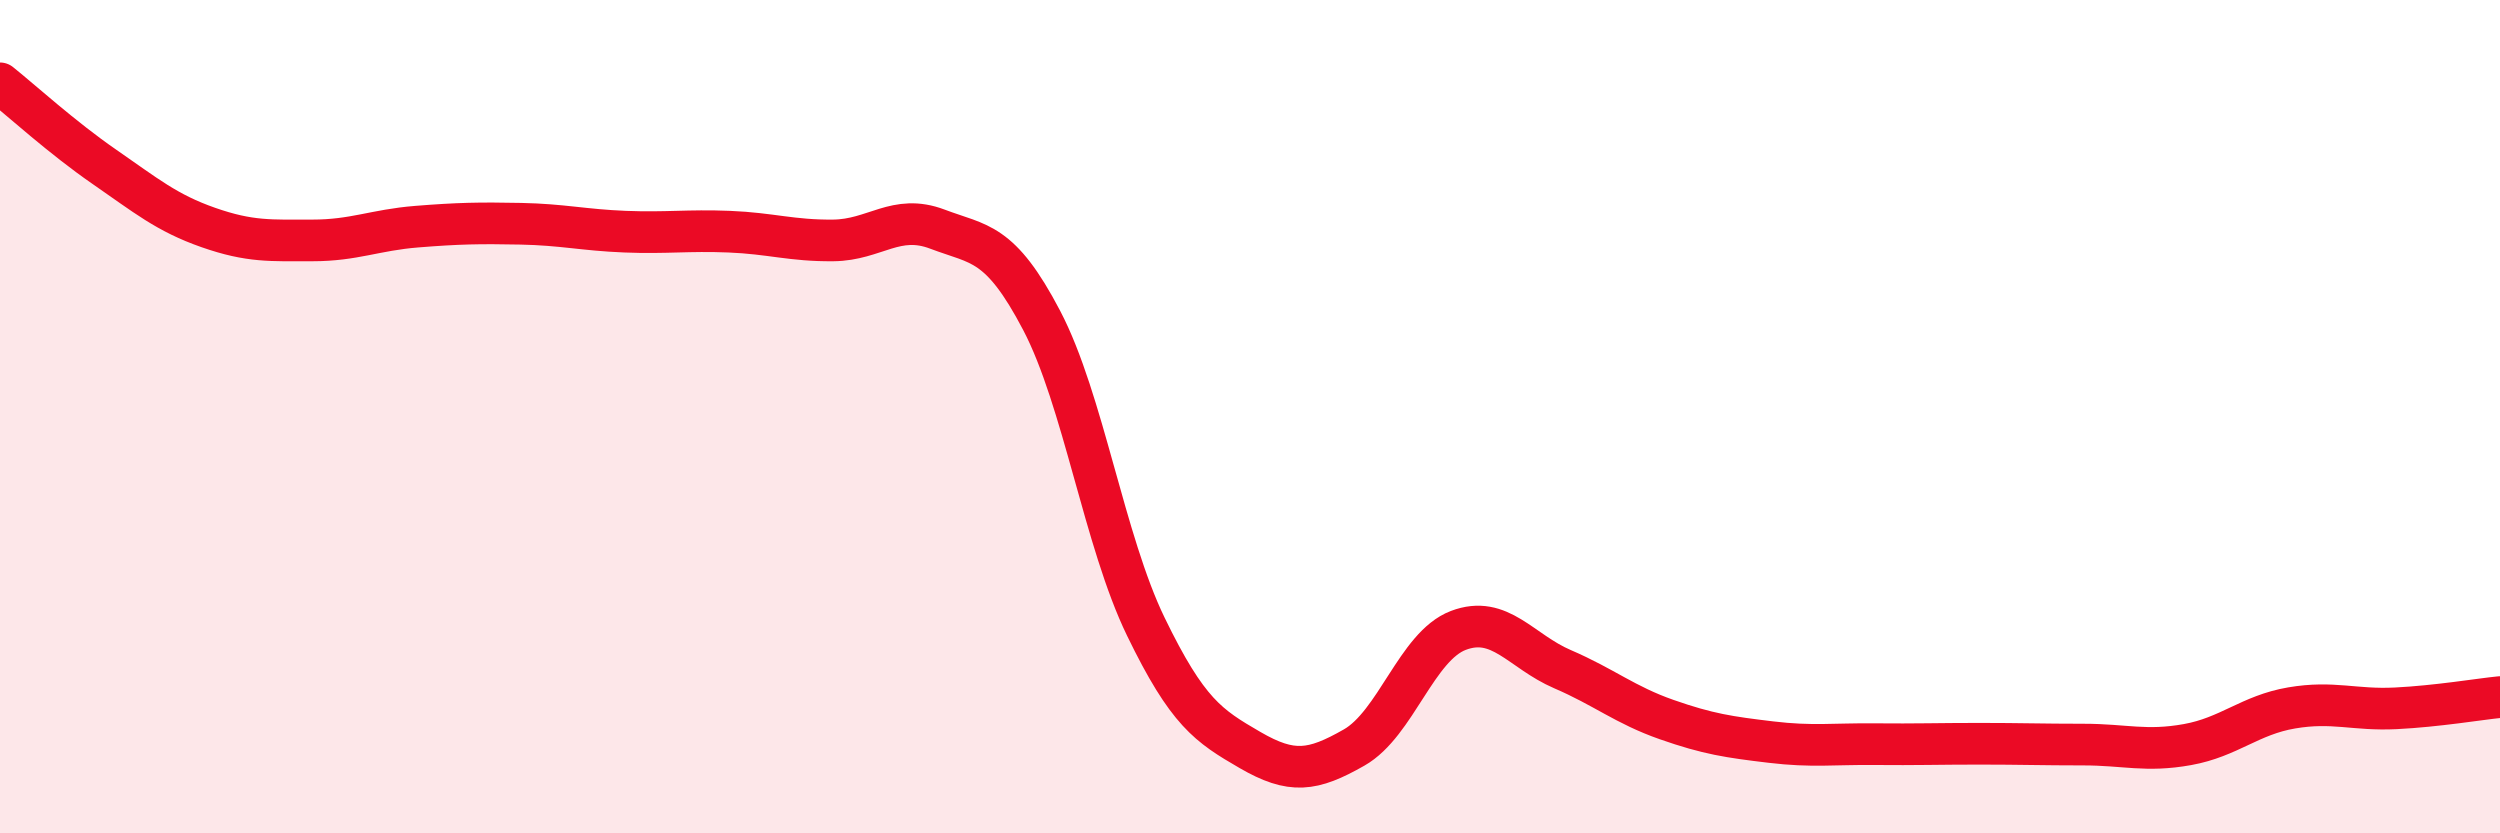
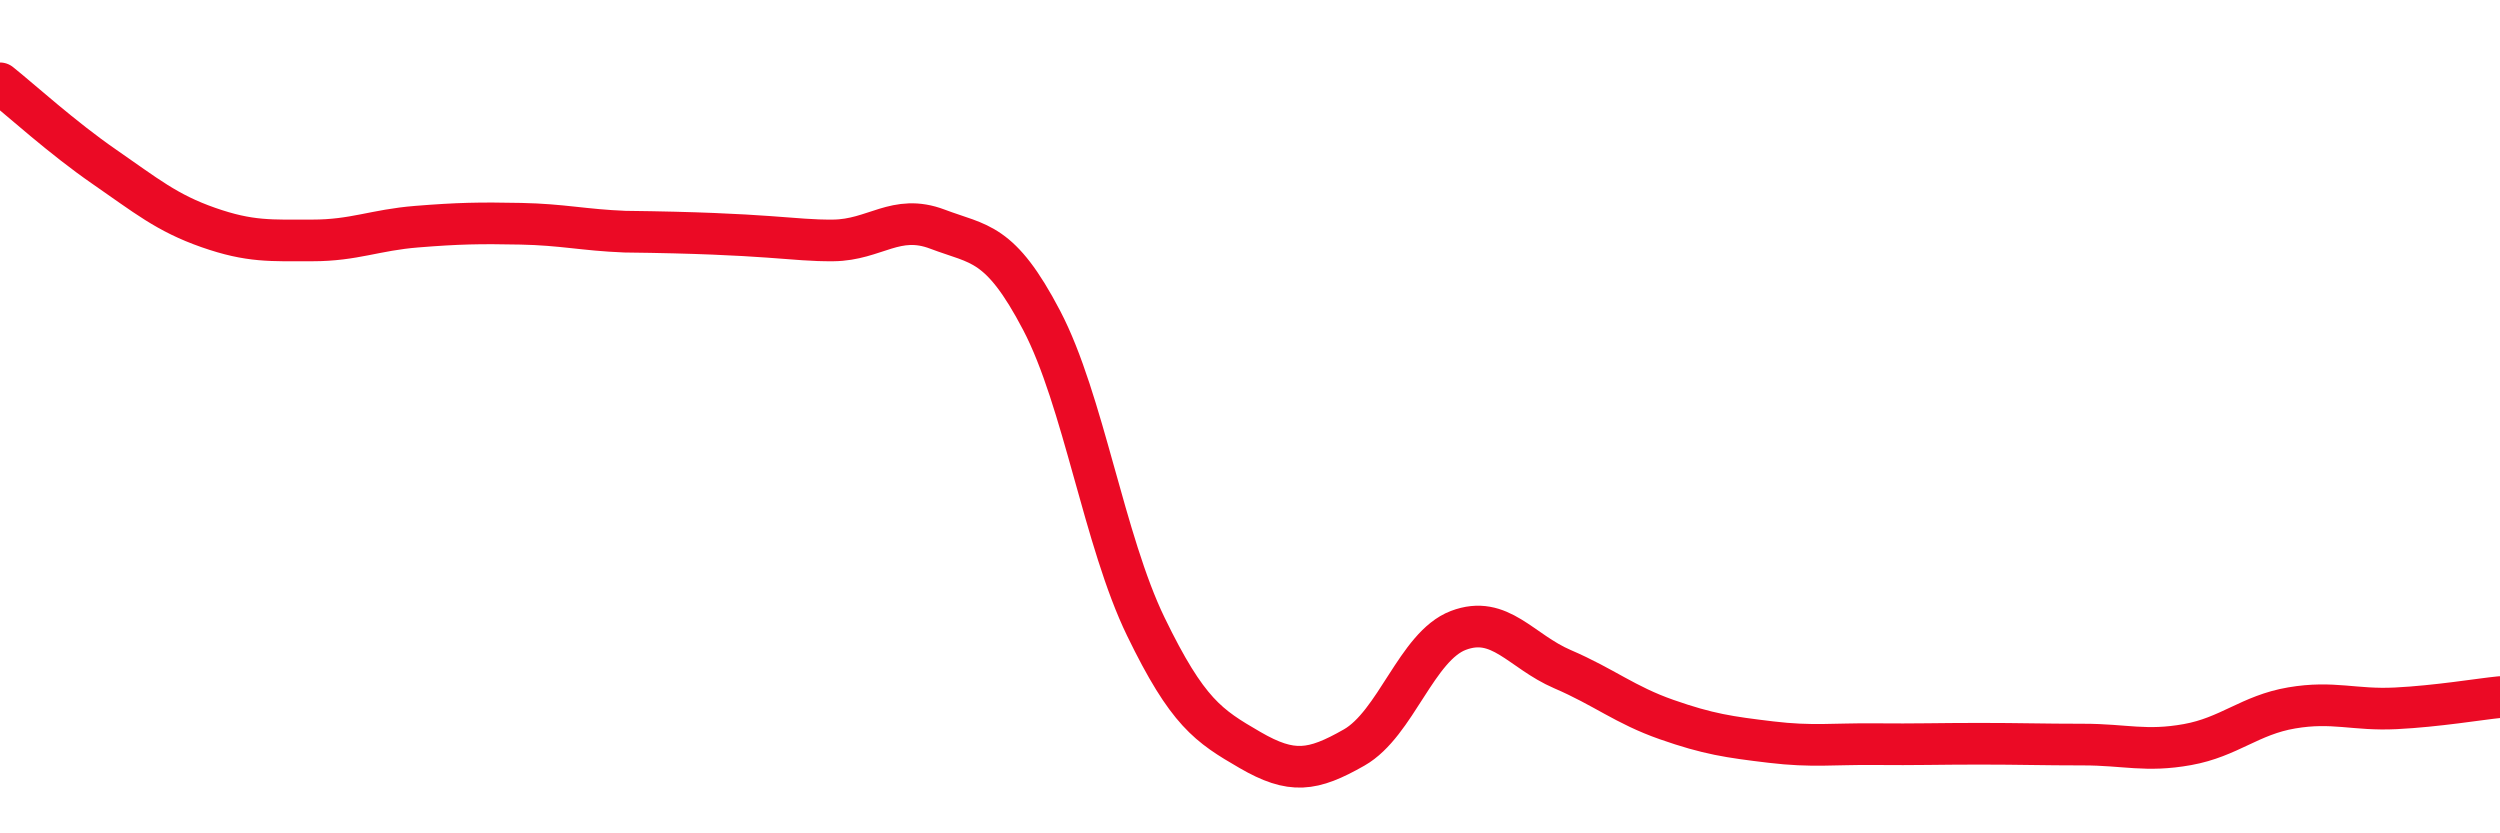
<svg xmlns="http://www.w3.org/2000/svg" width="60" height="20" viewBox="0 0 60 20">
-   <path d="M 0,2 C 0.5,2.4 1.5,3.31 2.5,4 C 3.5,4.69 4,5.11 5,5.46 C 6,5.81 6.5,5.77 7.5,5.77 C 8.5,5.77 9,5.52 10,5.44 C 11,5.36 11.5,5.35 12.5,5.37 C 13.5,5.39 14,5.52 15,5.56 C 16,5.6 16.5,5.52 17.5,5.56 C 18.5,5.6 19,5.78 20,5.77 C 21,5.76 21.5,5.12 22.5,5.5 C 23.5,5.88 24,5.78 25,7.69 C 26,9.6 26.5,12.98 27.5,15.04 C 28.5,17.1 29,17.42 30,18 C 31,18.58 31.5,18.51 32.5,17.94 C 33.5,17.37 34,15.51 35,15.13 C 36,14.75 36.5,15.63 37.5,16.06 C 38.5,16.49 39,16.92 40,17.27 C 41,17.62 41.5,17.69 42.5,17.81 C 43.5,17.93 44,17.85 45,17.86 C 46,17.87 46.5,17.85 47.5,17.85 C 48.5,17.85 49,17.87 50,17.87 C 51,17.87 51.5,18.05 52.5,17.87 C 53.5,17.69 54,17.16 55,16.99 C 56,16.82 56.5,17.05 57.5,17 C 58.5,16.95 59.5,16.78 60,16.73L60 20L0 20Z" fill="#EB0A25" opacity="0.1" stroke-linecap="round" stroke-linejoin="round" />
-   <path d="M 0,2 C 0.5,2.4 1.5,3.31 2.5,4 C 3.5,4.69 4,5.11 5,5.46 C 6,5.81 6.5,5.77 7.5,5.77 C 8.5,5.77 9,5.52 10,5.44 C 11,5.36 11.5,5.35 12.5,5.37 C 13.5,5.39 14,5.52 15,5.56 C 16,5.6 16.5,5.52 17.5,5.56 C 18.5,5.6 19,5.78 20,5.77 C 21,5.76 21.5,5.12 22.5,5.5 C 23.5,5.88 24,5.78 25,7.69 C 26,9.6 26.5,12.98 27.5,15.04 C 28.5,17.1 29,17.42 30,18 C 31,18.58 31.5,18.51 32.5,17.94 C 33.5,17.37 34,15.51 35,15.13 C 36,14.75 36.5,15.63 37.5,16.06 C 38.5,16.49 39,16.92 40,17.27 C 41,17.62 41.5,17.69 42.5,17.81 C 43.5,17.93 44,17.85 45,17.86 C 46,17.87 46.5,17.85 47.5,17.85 C 48.5,17.85 49,17.87 50,17.87 C 51,17.87 51.5,18.05 52.5,17.87 C 53.5,17.69 54,17.16 55,16.99 C 56,16.82 56.5,17.05 57.5,17 C 58.5,16.95 59.5,16.78 60,16.73" stroke="#EB0A25" stroke-width="1" fill="none" stroke-linecap="round" stroke-linejoin="round" />
+   <path d="M 0,2 C 0.5,2.4 1.5,3.31 2.5,4 C 3.5,4.69 4,5.11 5,5.46 C 6,5.81 6.5,5.77 7.5,5.77 C 8.5,5.77 9,5.52 10,5.44 C 11,5.36 11.5,5.35 12.5,5.37 C 13.5,5.39 14,5.52 15,5.56 C 18.5,5.6 19,5.78 20,5.77 C 21,5.76 21.5,5.12 22.5,5.5 C 23.5,5.88 24,5.78 25,7.69 C 26,9.6 26.5,12.98 27.5,15.04 C 28.5,17.1 29,17.42 30,18 C 31,18.58 31.5,18.51 32.5,17.94 C 33.5,17.37 34,15.51 35,15.13 C 36,14.75 36.5,15.63 37.5,16.06 C 38.5,16.49 39,16.92 40,17.27 C 41,17.62 41.5,17.69 42.5,17.81 C 43.5,17.93 44,17.85 45,17.86 C 46,17.87 46.5,17.85 47.5,17.85 C 48.5,17.85 49,17.87 50,17.87 C 51,17.87 51.5,18.05 52.5,17.87 C 53.5,17.69 54,17.16 55,16.99 C 56,16.82 56.5,17.05 57.5,17 C 58.5,16.95 59.5,16.78 60,16.73" stroke="#EB0A25" stroke-width="1" fill="none" stroke-linecap="round" stroke-linejoin="round" />
</svg>